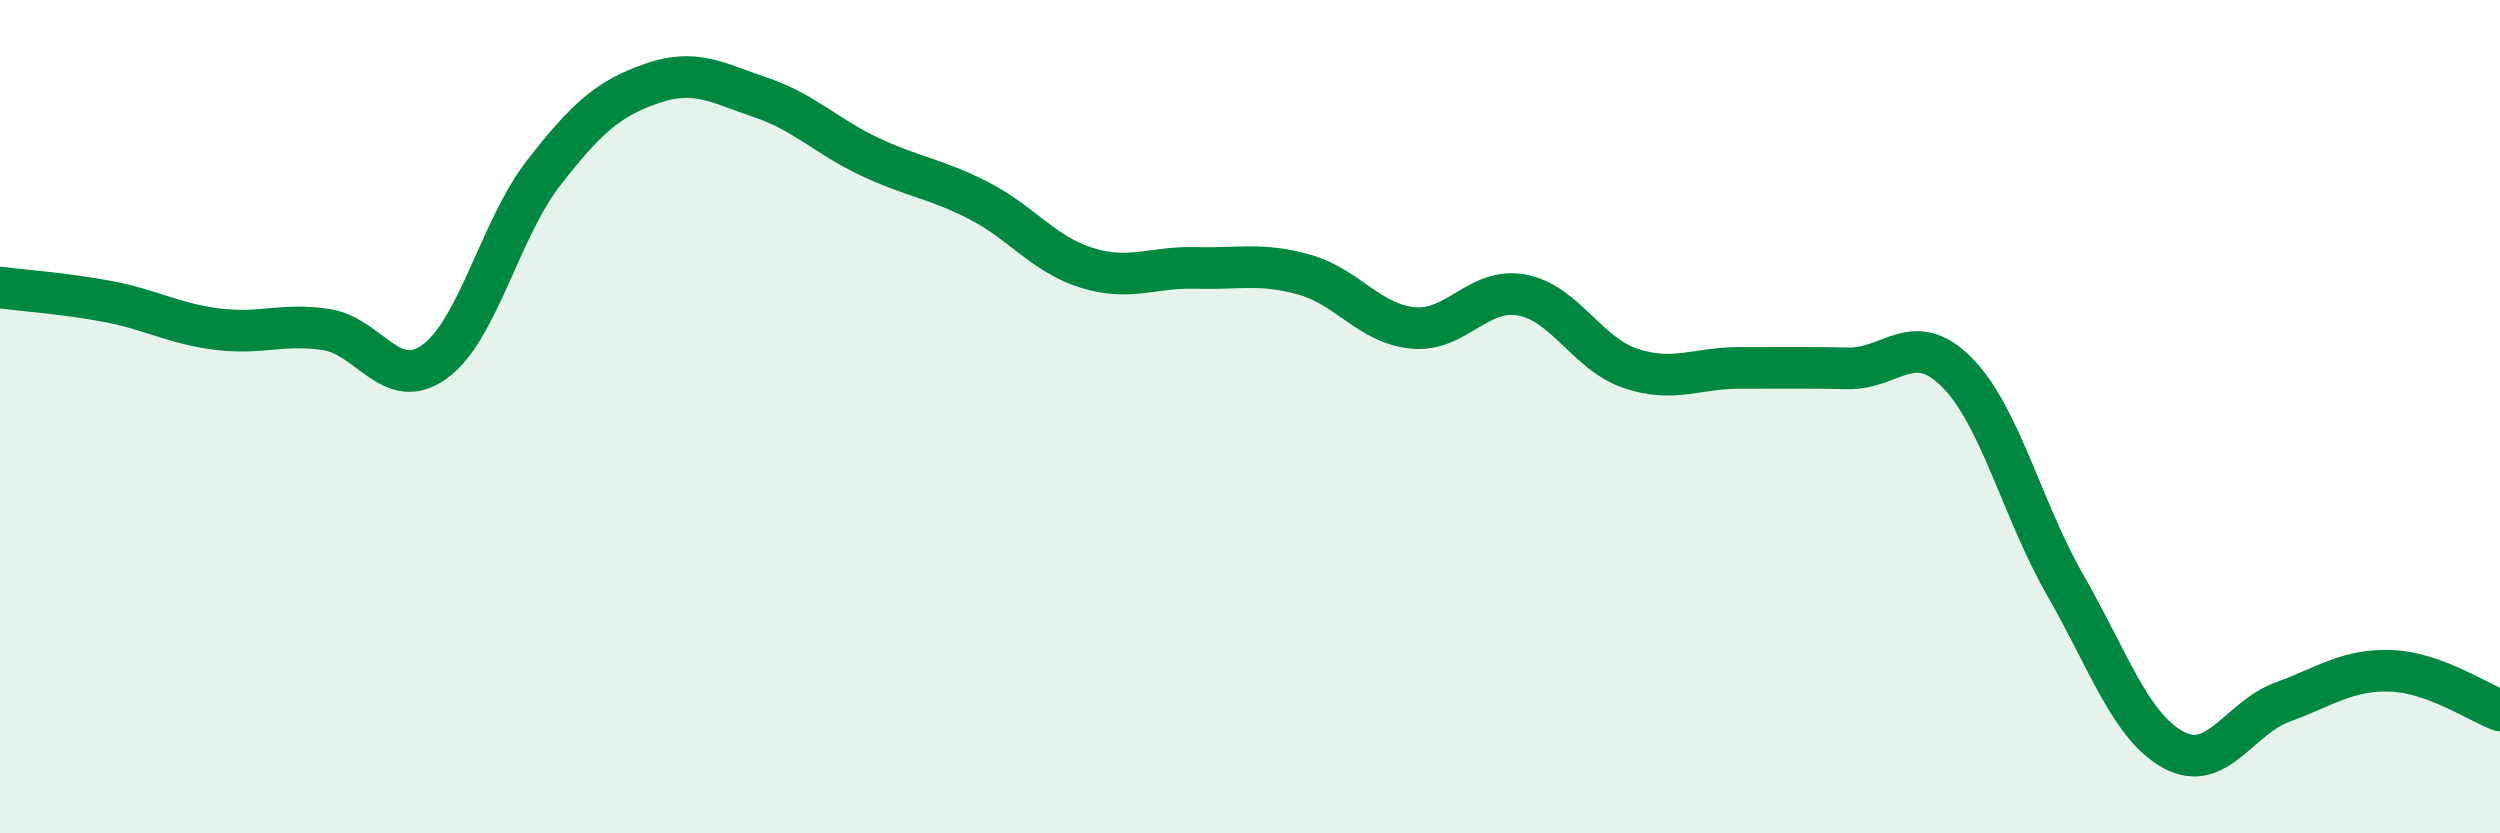
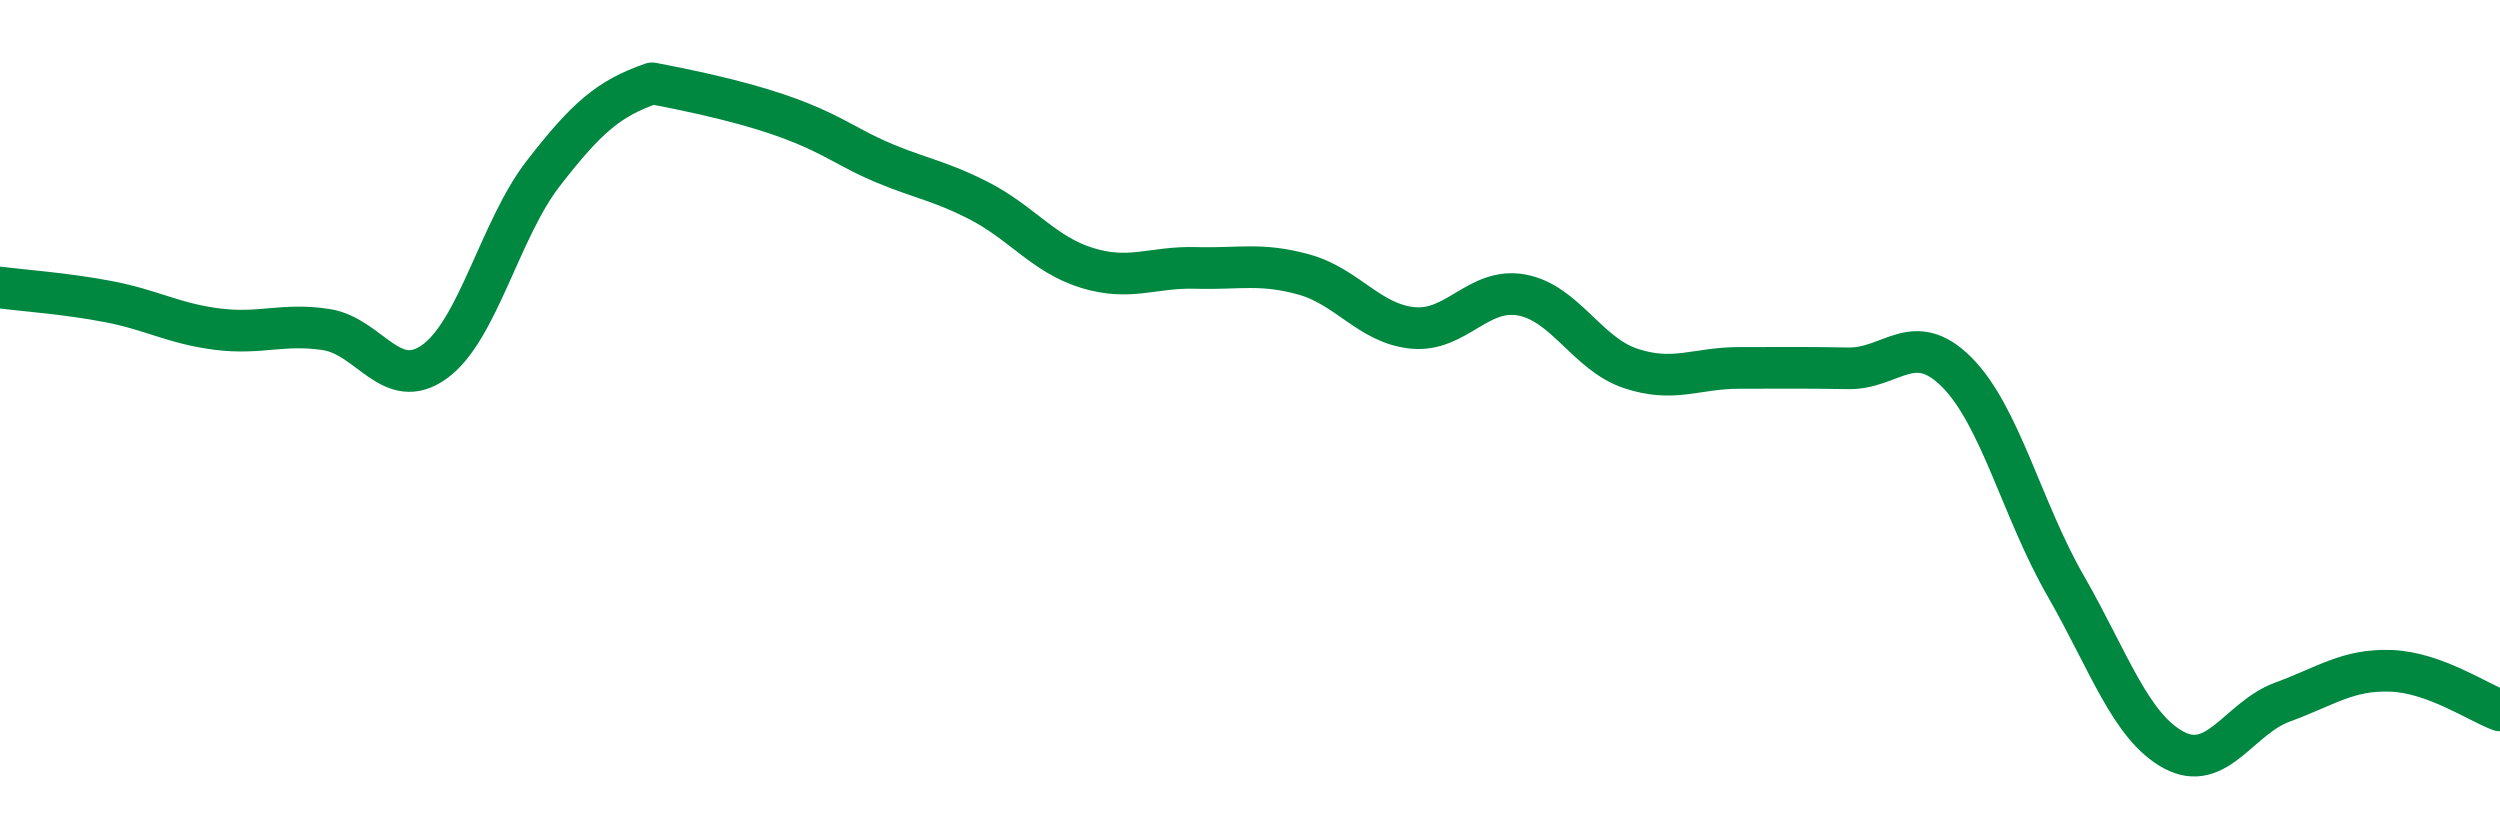
<svg xmlns="http://www.w3.org/2000/svg" width="60" height="20" viewBox="0 0 60 20">
-   <path d="M 0,6.9 C 0.52,6.97 1.57,7.04 2.61,7.24 C 3.65,7.44 4.18,7.77 5.22,7.9 C 6.26,8.03 6.79,7.75 7.83,7.91 C 8.87,8.07 9.39,9.43 10.43,8.68 C 11.47,7.93 12,5.5 13.04,4.16 C 14.08,2.82 14.61,2.36 15.65,2 C 16.69,1.64 17.22,1.99 18.26,2.34 C 19.3,2.69 19.83,3.27 20.87,3.76 C 21.91,4.25 22.44,4.28 23.48,4.81 C 24.52,5.34 25.05,6.11 26.09,6.43 C 27.13,6.75 27.66,6.4 28.7,6.43 C 29.74,6.46 30.26,6.3 31.3,6.59 C 32.34,6.88 32.87,7.77 33.91,7.87 C 34.95,7.97 35.48,6.89 36.52,7.08 C 37.56,7.27 38.09,8.49 39.13,8.84 C 40.17,9.19 40.7,8.83 41.74,8.83 C 42.78,8.83 43.31,8.82 44.35,8.84 C 45.39,8.86 45.92,7.89 46.96,8.93 C 48,9.97 48.53,12.24 49.57,14.05 C 50.61,15.86 51.13,17.44 52.17,18 C 53.21,18.56 53.74,17.23 54.78,16.85 C 55.82,16.47 56.35,16.06 57.39,16.1 C 58.43,16.14 59.48,16.86 60,17.05L60 20L0 20Z" fill="#008740" opacity="0.1" stroke-linecap="round" stroke-linejoin="round" />
-   <path d="M 0,6.9 C 0.52,6.97 1.57,7.04 2.61,7.24 C 3.65,7.44 4.18,7.77 5.22,7.9 C 6.26,8.03 6.79,7.75 7.83,7.91 C 8.87,8.07 9.39,9.43 10.43,8.68 C 11.47,7.93 12,5.5 13.04,4.16 C 14.08,2.82 14.61,2.36 15.65,2 C 16.69,1.64 17.22,1.99 18.26,2.34 C 19.3,2.69 19.83,3.27 20.87,3.76 C 21.91,4.25 22.44,4.28 23.48,4.81 C 24.52,5.34 25.05,6.11 26.09,6.43 C 27.13,6.75 27.66,6.4 28.7,6.43 C 29.74,6.46 30.26,6.3 31.3,6.59 C 32.34,6.88 32.87,7.77 33.91,7.87 C 34.95,7.97 35.48,6.89 36.52,7.08 C 37.56,7.27 38.09,8.49 39.13,8.84 C 40.17,9.19 40.7,8.83 41.74,8.83 C 42.78,8.83 43.31,8.82 44.35,8.84 C 45.39,8.86 45.92,7.89 46.96,8.93 C 48,9.97 48.53,12.24 49.57,14.05 C 50.61,15.86 51.13,17.44 52.17,18 C 53.21,18.56 53.74,17.23 54.78,16.85 C 55.82,16.47 56.35,16.06 57.39,16.1 C 58.43,16.14 59.48,16.86 60,17.05" stroke="#008740" stroke-width="1" fill="none" stroke-linecap="round" stroke-linejoin="round" />
+   <path d="M 0,6.9 C 0.52,6.97 1.57,7.04 2.61,7.24 C 3.65,7.44 4.18,7.77 5.22,7.9 C 6.26,8.03 6.79,7.75 7.83,7.91 C 8.87,8.07 9.39,9.43 10.43,8.68 C 11.47,7.93 12,5.5 13.04,4.16 C 14.08,2.82 14.61,2.36 15.65,2 C 19.3,2.69 19.83,3.27 20.87,3.76 C 21.91,4.25 22.44,4.28 23.48,4.81 C 24.52,5.34 25.05,6.11 26.09,6.43 C 27.13,6.75 27.66,6.4 28.7,6.43 C 29.74,6.46 30.26,6.3 31.3,6.59 C 32.34,6.88 32.87,7.77 33.91,7.87 C 34.95,7.97 35.48,6.89 36.52,7.08 C 37.56,7.27 38.09,8.49 39.13,8.84 C 40.17,9.19 40.7,8.83 41.74,8.83 C 42.78,8.83 43.31,8.82 44.35,8.84 C 45.39,8.86 45.92,7.89 46.96,8.93 C 48,9.97 48.53,12.24 49.57,14.05 C 50.61,15.86 51.13,17.44 52.17,18 C 53.21,18.56 53.74,17.23 54.78,16.85 C 55.82,16.47 56.35,16.06 57.39,16.1 C 58.43,16.14 59.48,16.86 60,17.05" stroke="#008740" stroke-width="1" fill="none" stroke-linecap="round" stroke-linejoin="round" />
</svg>